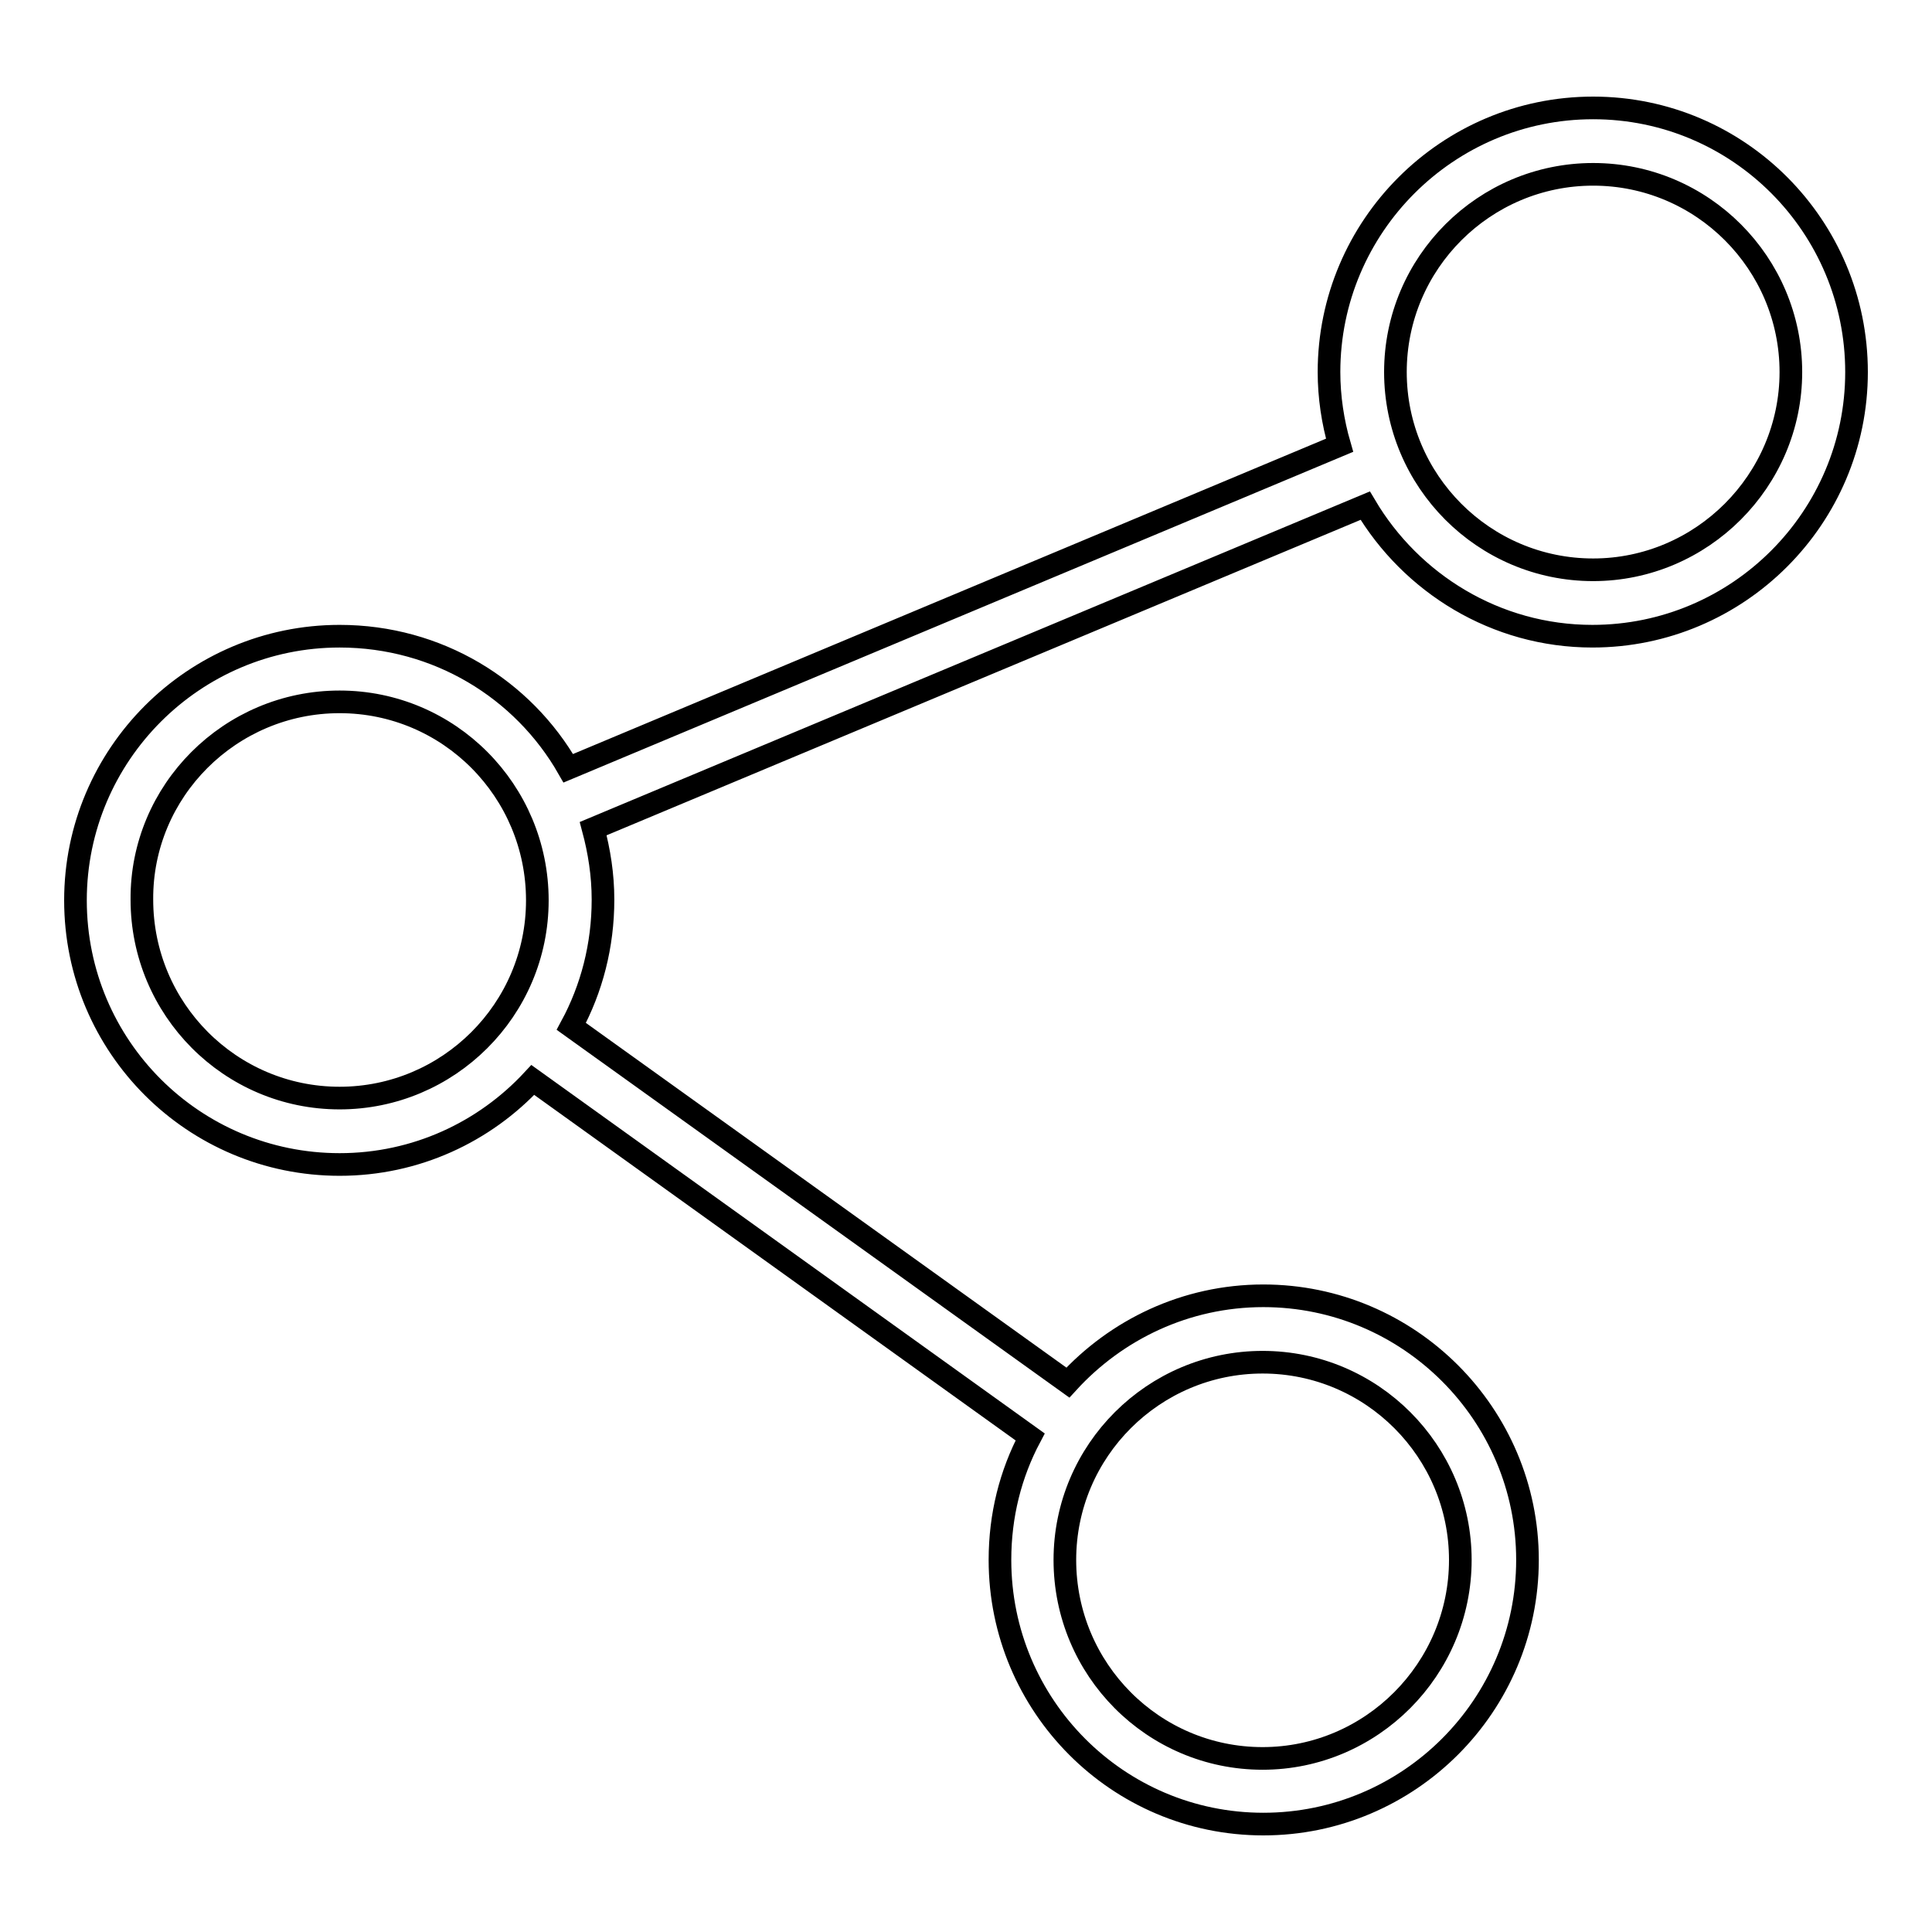
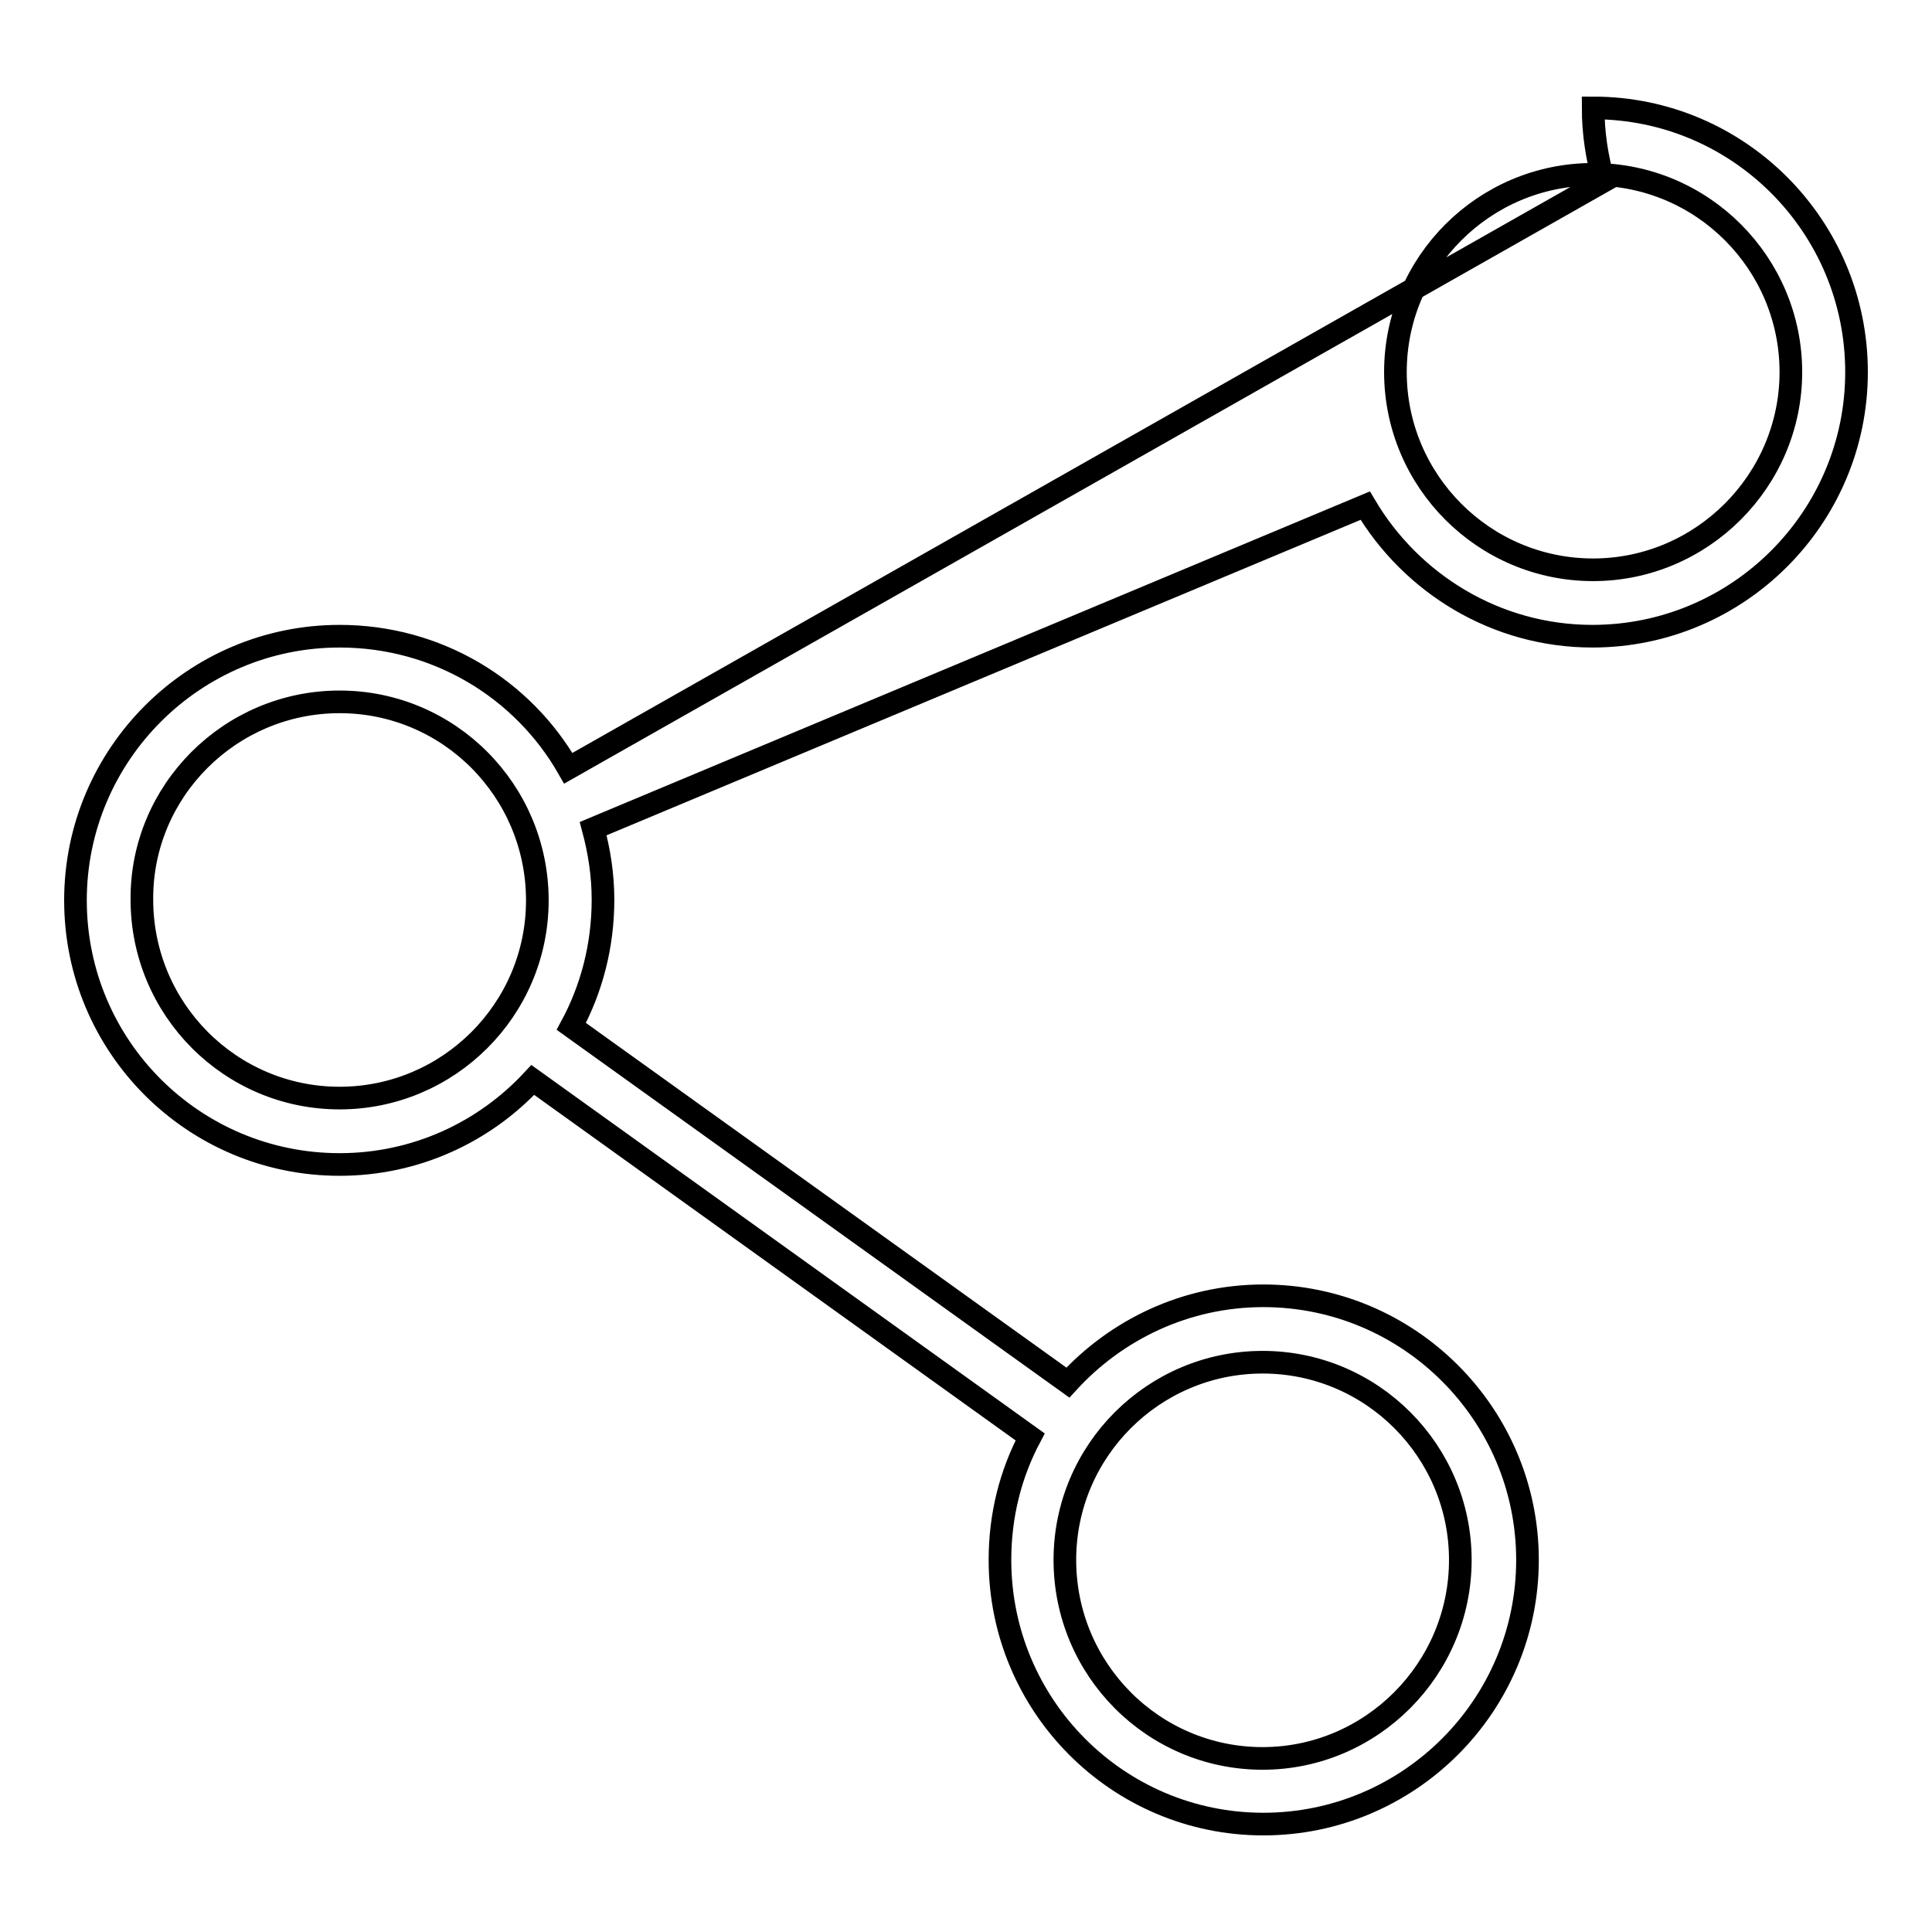
<svg xmlns="http://www.w3.org/2000/svg" version="1.1" x="0px" y="0px" viewBox="0 0 256 256" enable-background="new 0 0 256 256" xml:space="preserve">
  <g>
    <g>
-       <path stroke-width="3" fill-opacity="0" stroke="#000000" d="M211.1,14.3c-19.3,0-35,15.7-35,35c0,3.3,0.5,6.6,1.4,9.7L75.3,101.8c-6-10.5-17.3-17.5-30.3-17.5c-19.3,0-35,15.7-35,35c0,19.4,15.7,35,35,35c10.1,0,19.2-4.3,25.6-11.2l65.9,47.3c-2.6,4.9-4,10.4-4,16.3c0,19.3,15.6,35,34.9,35c19.3,0,35-15.7,35-35s-15.7-35-35-35c-10.3,0-19.5,4.5-25.9,11.5L75.7,136c2.7-5,4.2-10.7,4.2-16.8c0-3.3-0.5-6.4-1.3-9.4L180.9,67c6.1,10.3,17.3,17.3,30.1,17.3c19.3,0,35-15.7,35-35C246,30,230.4,14.3,211.1,14.3z M167.3,180.5c14.5,0,26.2,11.8,26.2,26.2c0,14.5-11.8,26.3-26.2,26.3c-14.5,0-26.2-11.8-26.2-26.3S152.9,180.5,167.3,180.5z M45,145.5c-14.5,0-26.2-11.8-26.2-26.3C18.7,104.8,30.5,93,45,93c14.5,0,26.2,11.8,26.2,26.3C71.2,133.8,59.4,145.5,45,145.5z M211.1,75.5c-14.5,0-26.2-11.8-26.2-26.2c0-14.5,11.8-26.2,26.2-26.2c14.5,0,26.2,11.8,26.2,26.2C237.3,63.7,225.5,75.5,211.1,75.5z" />
+       <path stroke-width="3" fill-opacity="0" stroke="#000000" d="M211.1,14.3c0,3.3,0.5,6.6,1.4,9.7L75.3,101.8c-6-10.5-17.3-17.5-30.3-17.5c-19.3,0-35,15.7-35,35c0,19.4,15.7,35,35,35c10.1,0,19.2-4.3,25.6-11.2l65.9,47.3c-2.6,4.9-4,10.4-4,16.3c0,19.3,15.6,35,34.9,35c19.3,0,35-15.7,35-35s-15.7-35-35-35c-10.3,0-19.5,4.5-25.9,11.5L75.7,136c2.7-5,4.2-10.7,4.2-16.8c0-3.3-0.5-6.4-1.3-9.4L180.9,67c6.1,10.3,17.3,17.3,30.1,17.3c19.3,0,35-15.7,35-35C246,30,230.4,14.3,211.1,14.3z M167.3,180.5c14.5,0,26.2,11.8,26.2,26.2c0,14.5-11.8,26.3-26.2,26.3c-14.5,0-26.2-11.8-26.2-26.3S152.9,180.5,167.3,180.5z M45,145.5c-14.5,0-26.2-11.8-26.2-26.3C18.7,104.8,30.5,93,45,93c14.5,0,26.2,11.8,26.2,26.3C71.2,133.8,59.4,145.5,45,145.5z M211.1,75.5c-14.5,0-26.2-11.8-26.2-26.2c0-14.5,11.8-26.2,26.2-26.2c14.5,0,26.2,11.8,26.2,26.2C237.3,63.7,225.5,75.5,211.1,75.5z" />
    </g>
  </g>
</svg>